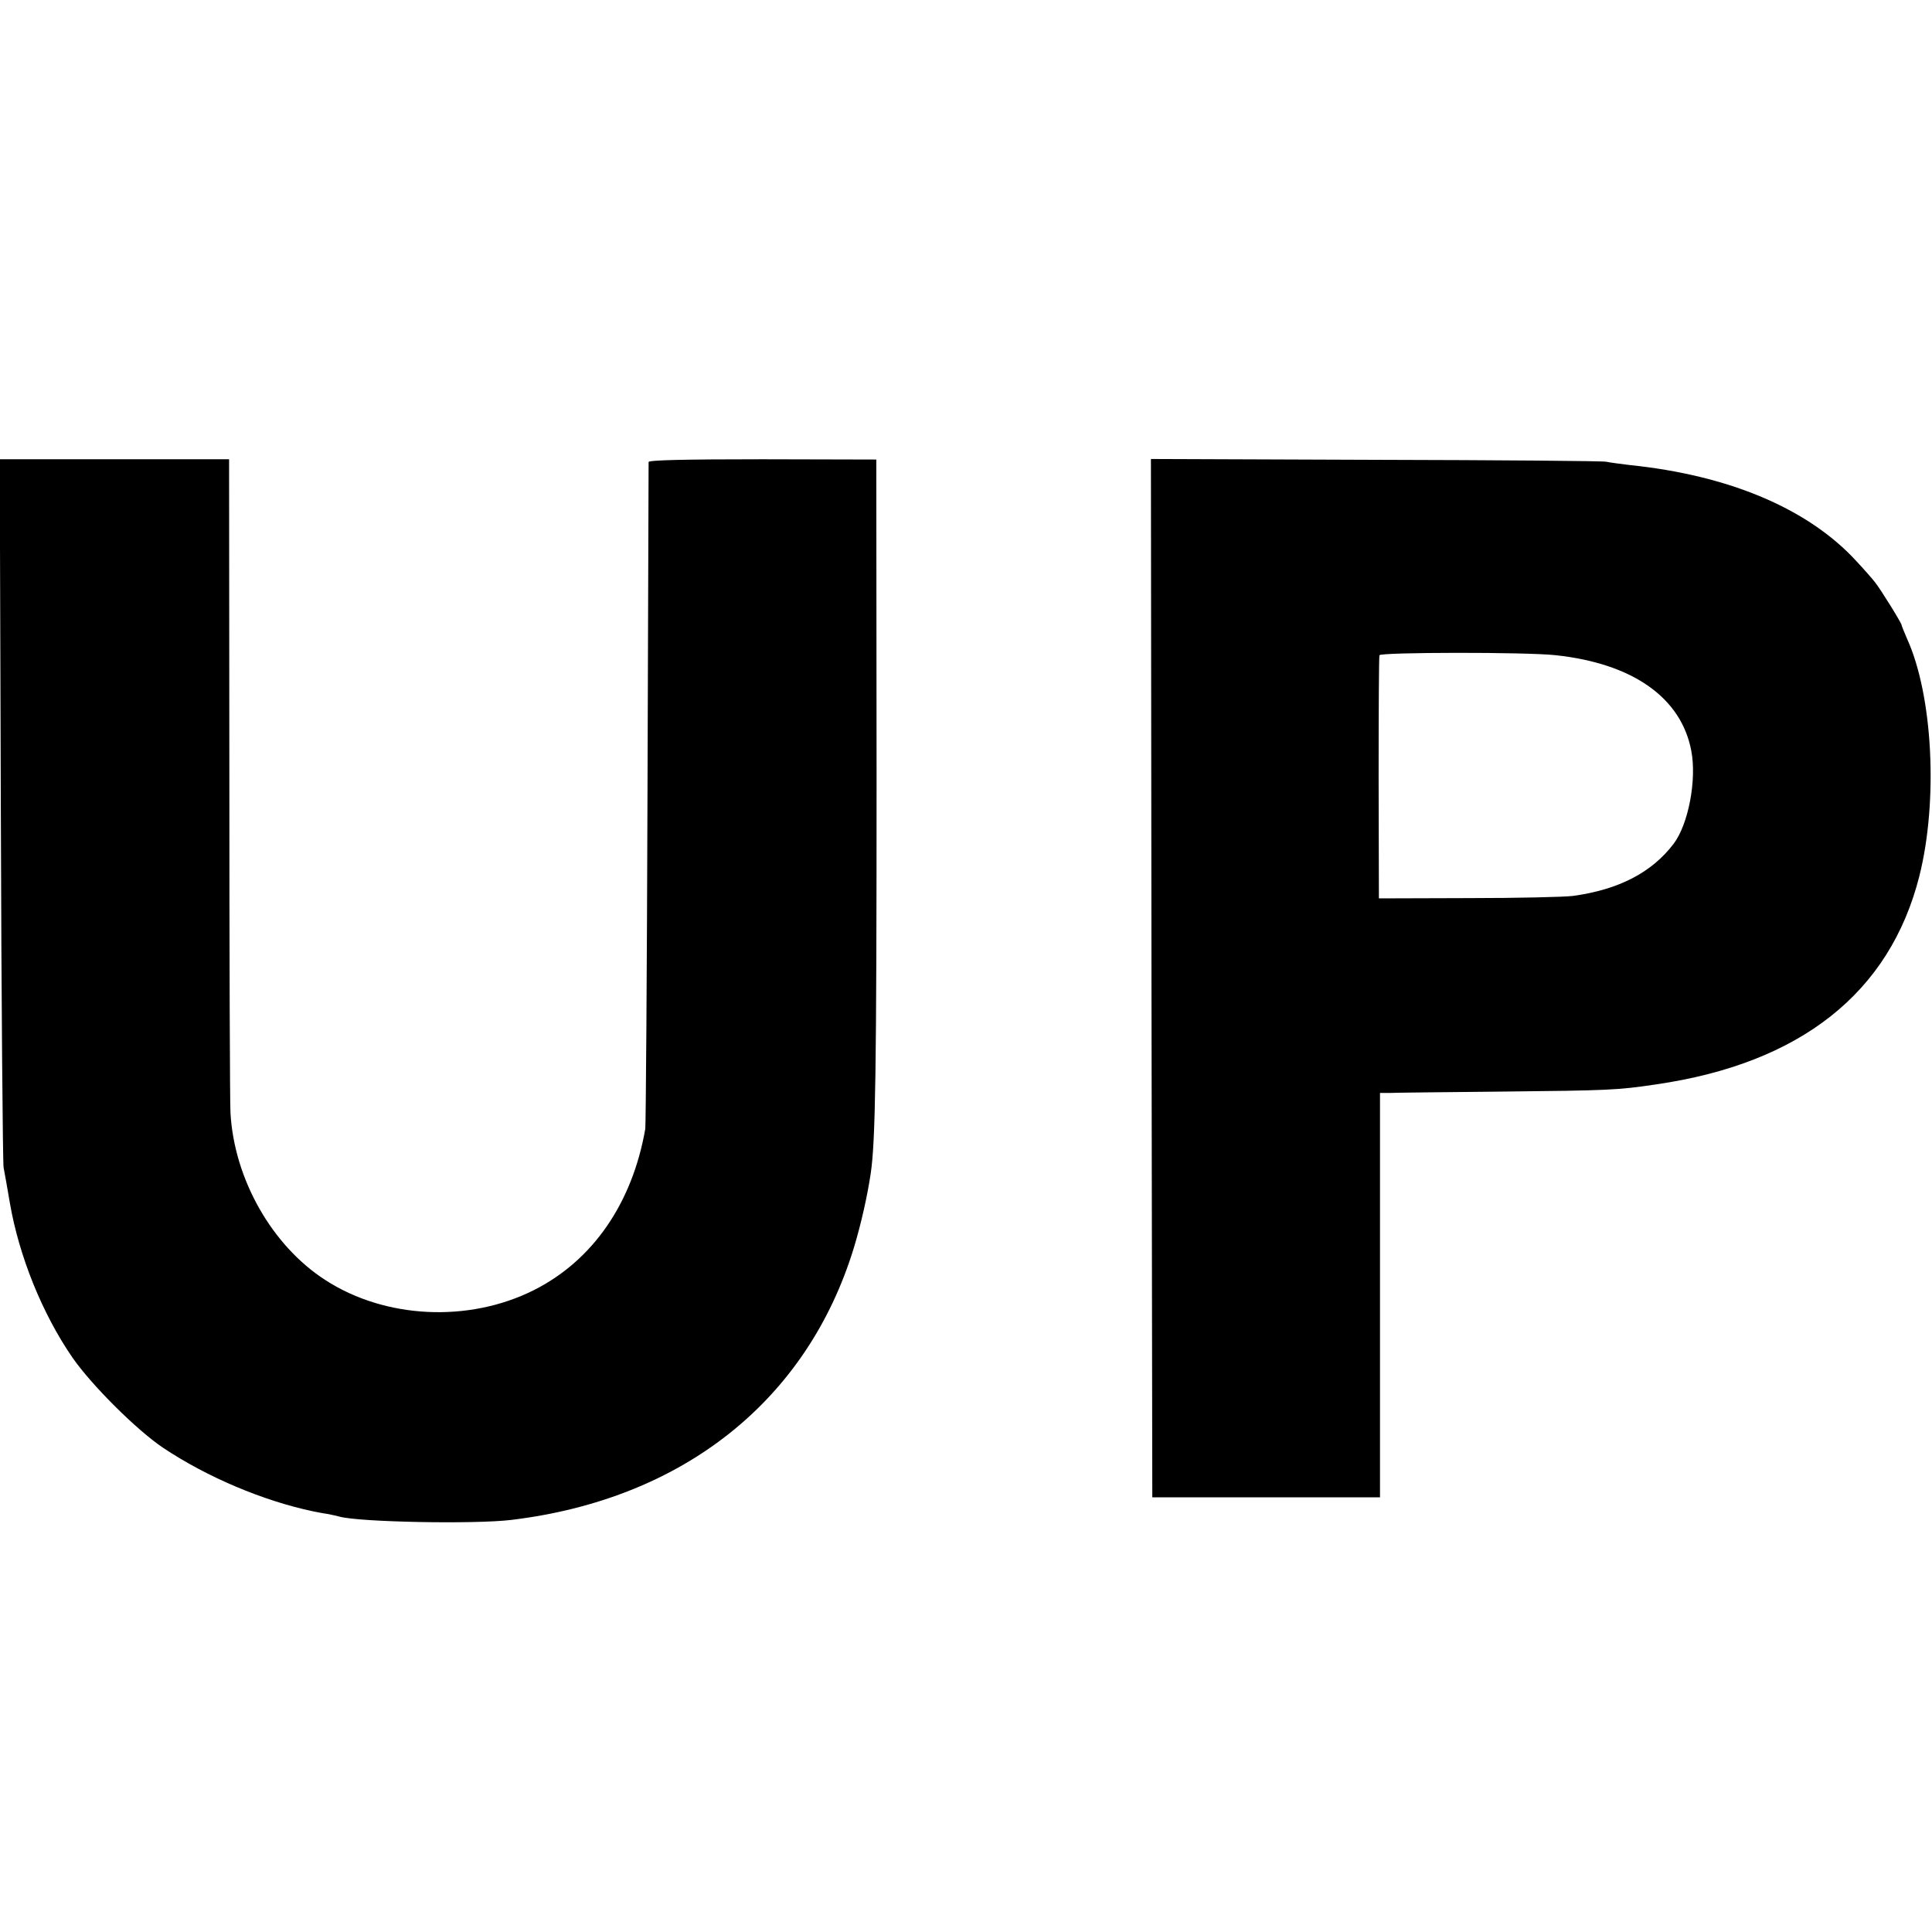
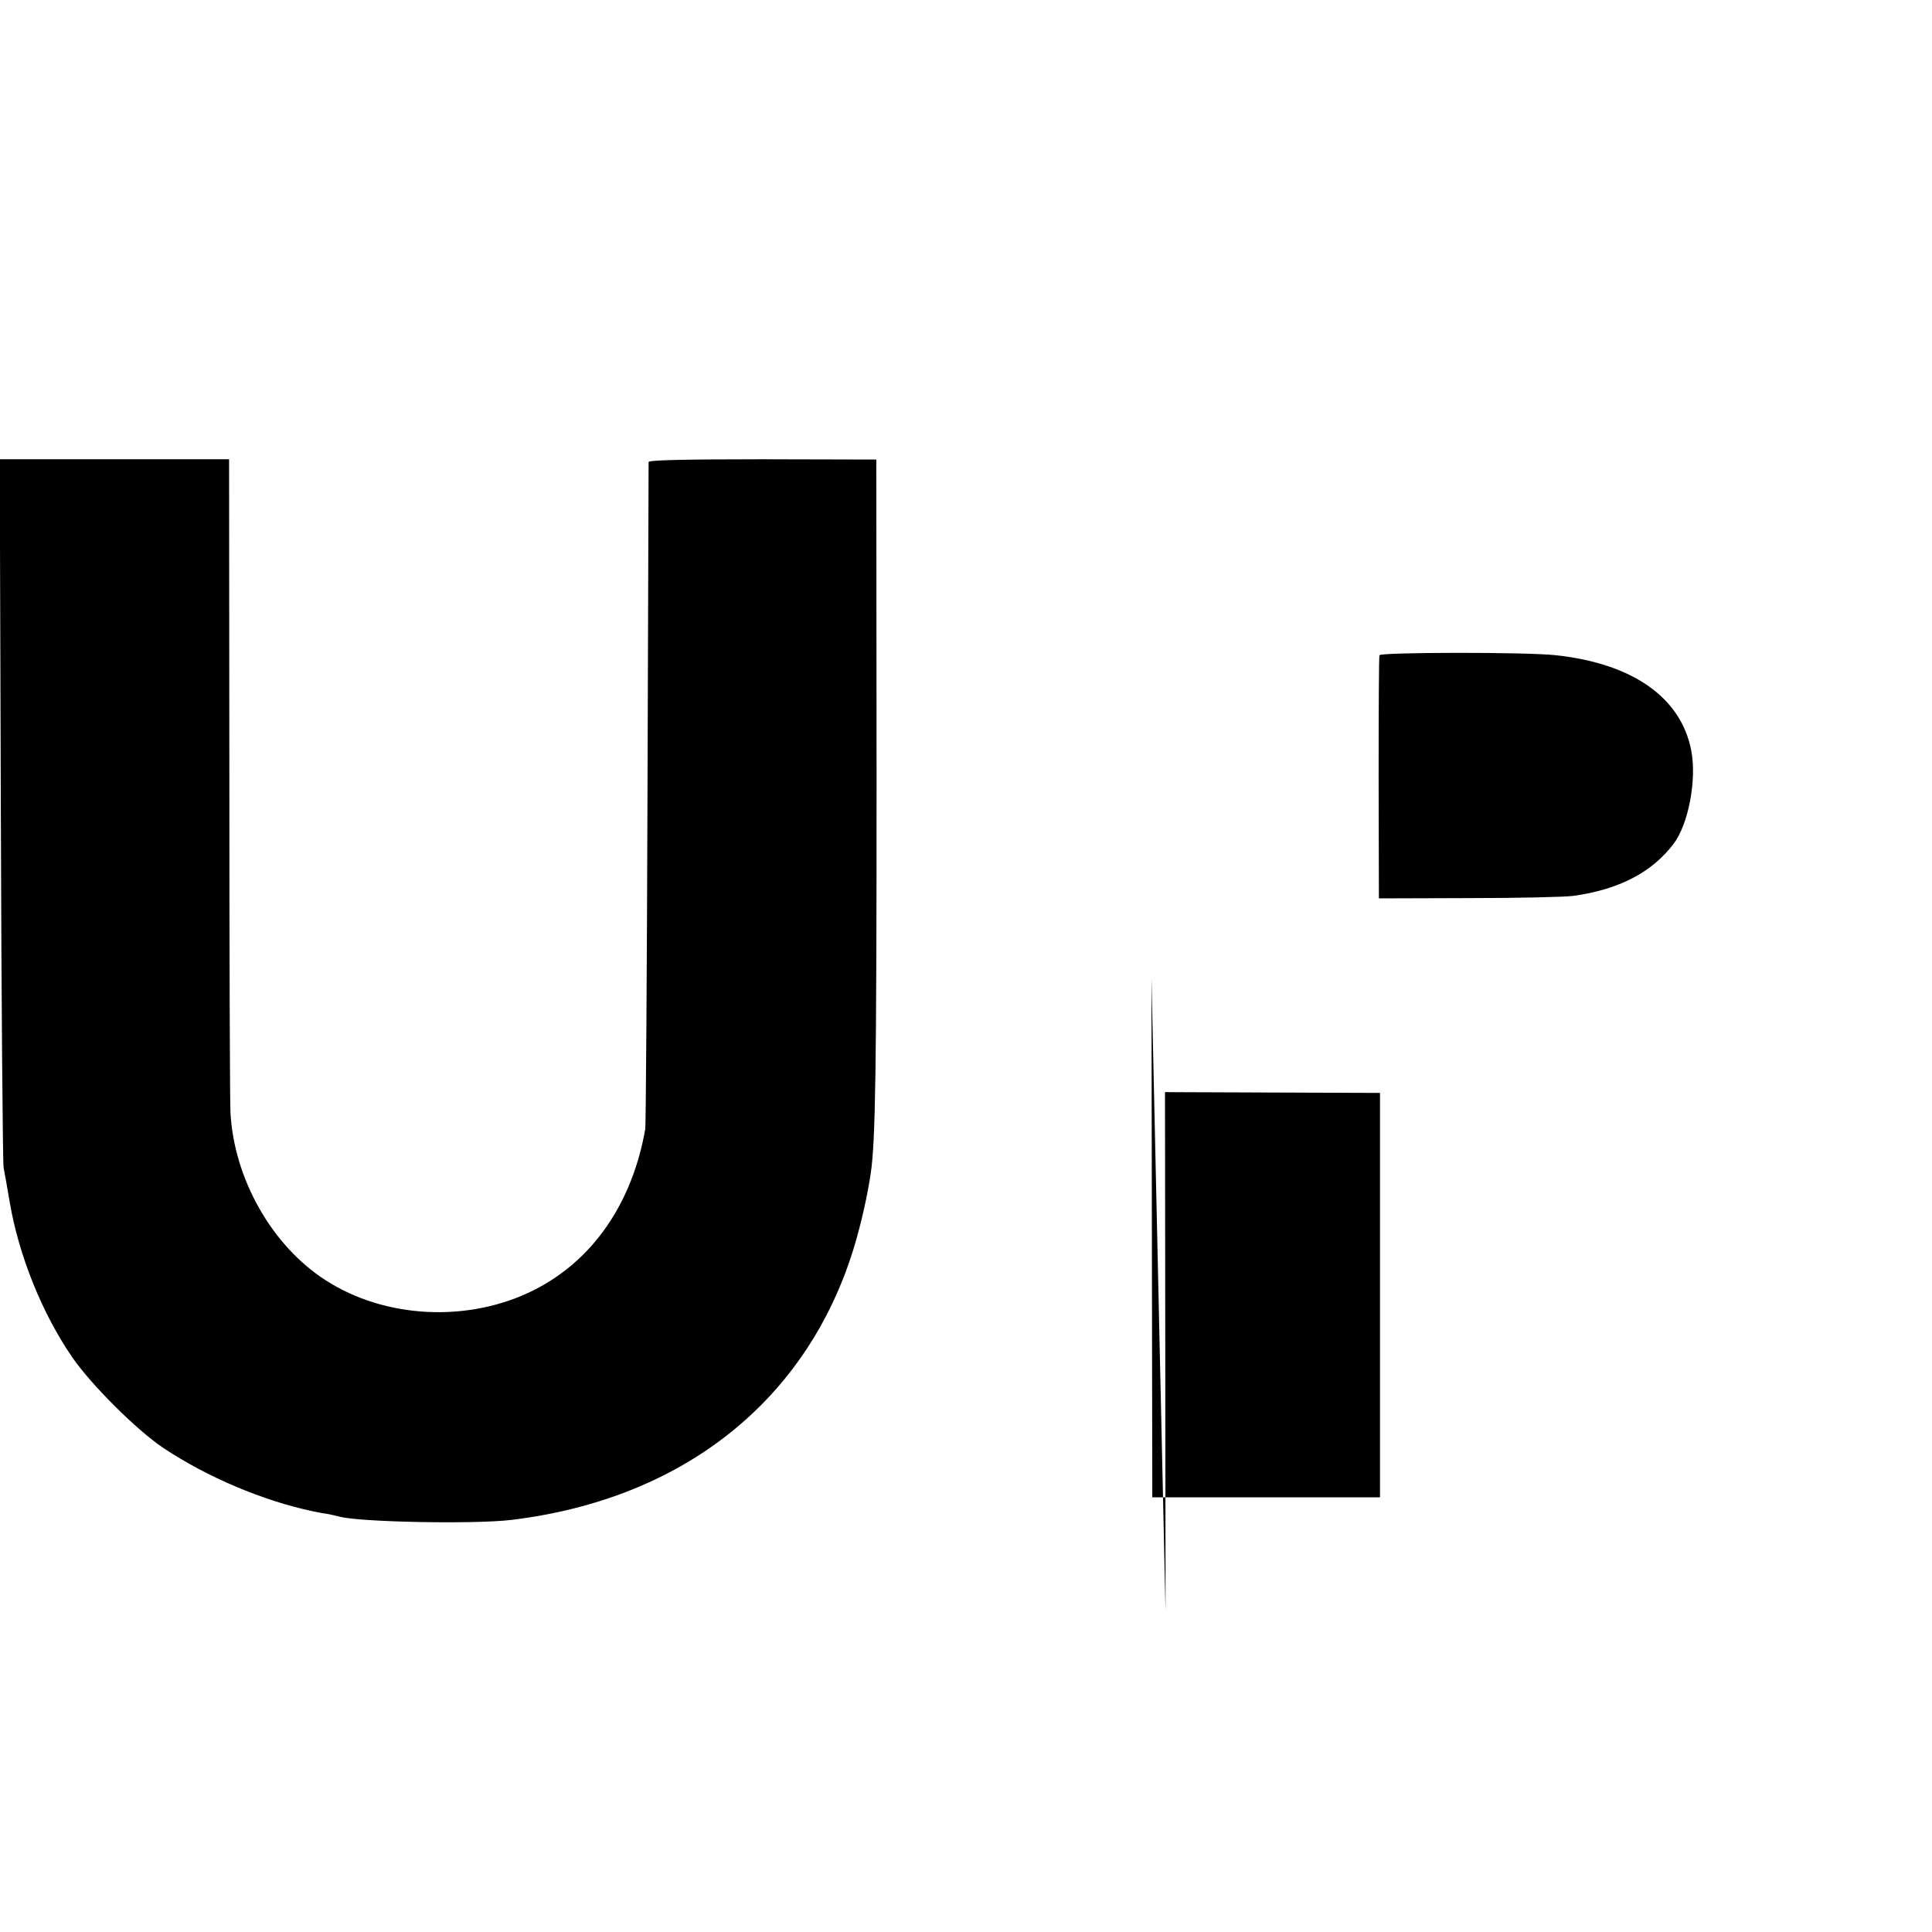
<svg xmlns="http://www.w3.org/2000/svg" version="1" width="933.333" height="933.333" viewBox="0 0 700 700">
-   <path d="M.3 293c.2 69.6.7 128.1 1 130 .4 1.9 1.4 7.8 2.3 13 3.3 19 11.6 39.8 22.6 55.8 6.9 10 23.3 26.3 32.8 32.7 16 10.7 36.4 19.3 54.5 23.1 1.1.2 3.4.7 5 .9 1.7.3 3.7.8 4.5 1 7.2 2 48.9 2.8 62.2 1.2 62.3-7.5 107.3-43.3 124.2-98.7 2.6-8.6 4.9-18.8 6.1-27 1.7-11.6 2.1-36.6 2.1-143.5l-.1-115-41.2-.1c-28.2 0-41.3.3-41.3 1 0 .6-.2 54.6-.4 120.1s-.6 120.1-.8 121.5c-4.7 27-19.1 47.8-40.5 58.5-23.6 11.8-53.8 10.3-75.4-3.7-19.3-12.4-33.1-36.6-34.4-60.7-.2-3.1-.4-57.6-.4-121.2L83 166.4H-.1L.3 293zm416.9 61.4l.3 188.1H500V396h3.3c1.7-.1 20.3-.3 41.2-.5 38-.4 41.5-.5 55.5-2.6 52.4-7.6 84.7-33.2 95.4-75.4 6.9-27.4 4.9-65.7-4.5-86.2-1-2.4-1.9-4.5-1.9-4.8 0-.7-7.6-13-9.7-15.6-1-1.3-4-4.7-6.8-7.7-17.4-18.9-46-31-82-34.7-3.3-.4-7.1-.9-8.5-1.2-1.4-.3-39.1-.6-83.8-.7l-81.2-.3.2 188.1zm146.5-117c27.9 3 45.5 15.4 49.1 34.7 2 10.6-1.1 26.6-6.4 33.6-7.9 10.4-19.8 16.6-36.4 18.9-3 .4-20.1.8-37.9.8l-32.5.1-.1-43.5c0-23.9.1-44 .3-44.6.3-1.1 53.2-1.2 63.9 0z" />
+   <path d="M.3 293c.2 69.6.7 128.1 1 130 .4 1.9 1.4 7.8 2.3 13 3.3 19 11.6 39.8 22.6 55.8 6.9 10 23.3 26.3 32.8 32.7 16 10.7 36.4 19.3 54.5 23.1 1.1.2 3.4.7 5 .9 1.7.3 3.7.8 4.5 1 7.2 2 48.9 2.8 62.2 1.2 62.3-7.5 107.3-43.3 124.2-98.7 2.6-8.6 4.9-18.8 6.1-27 1.7-11.6 2.1-36.6 2.1-143.5l-.1-115-41.2-.1c-28.2 0-41.3.3-41.3 1 0 .6-.2 54.6-.4 120.1s-.6 120.1-.8 121.5c-4.7 27-19.1 47.8-40.5 58.5-23.6 11.8-53.8 10.3-75.4-3.7-19.3-12.4-33.1-36.6-34.4-60.7-.2-3.1-.4-57.6-.4-121.2L83 166.4H-.1L.3 293zm416.9 61.4l.3 188.1H500V396h3.3l-81.2-.3.2 188.1zm146.5-117c27.9 3 45.5 15.4 49.1 34.7 2 10.6-1.1 26.6-6.4 33.6-7.9 10.4-19.8 16.6-36.4 18.9-3 .4-20.1.8-37.9.8l-32.5.1-.1-43.5c0-23.9.1-44 .3-44.6.3-1.1 53.2-1.2 63.9 0z" />
</svg>